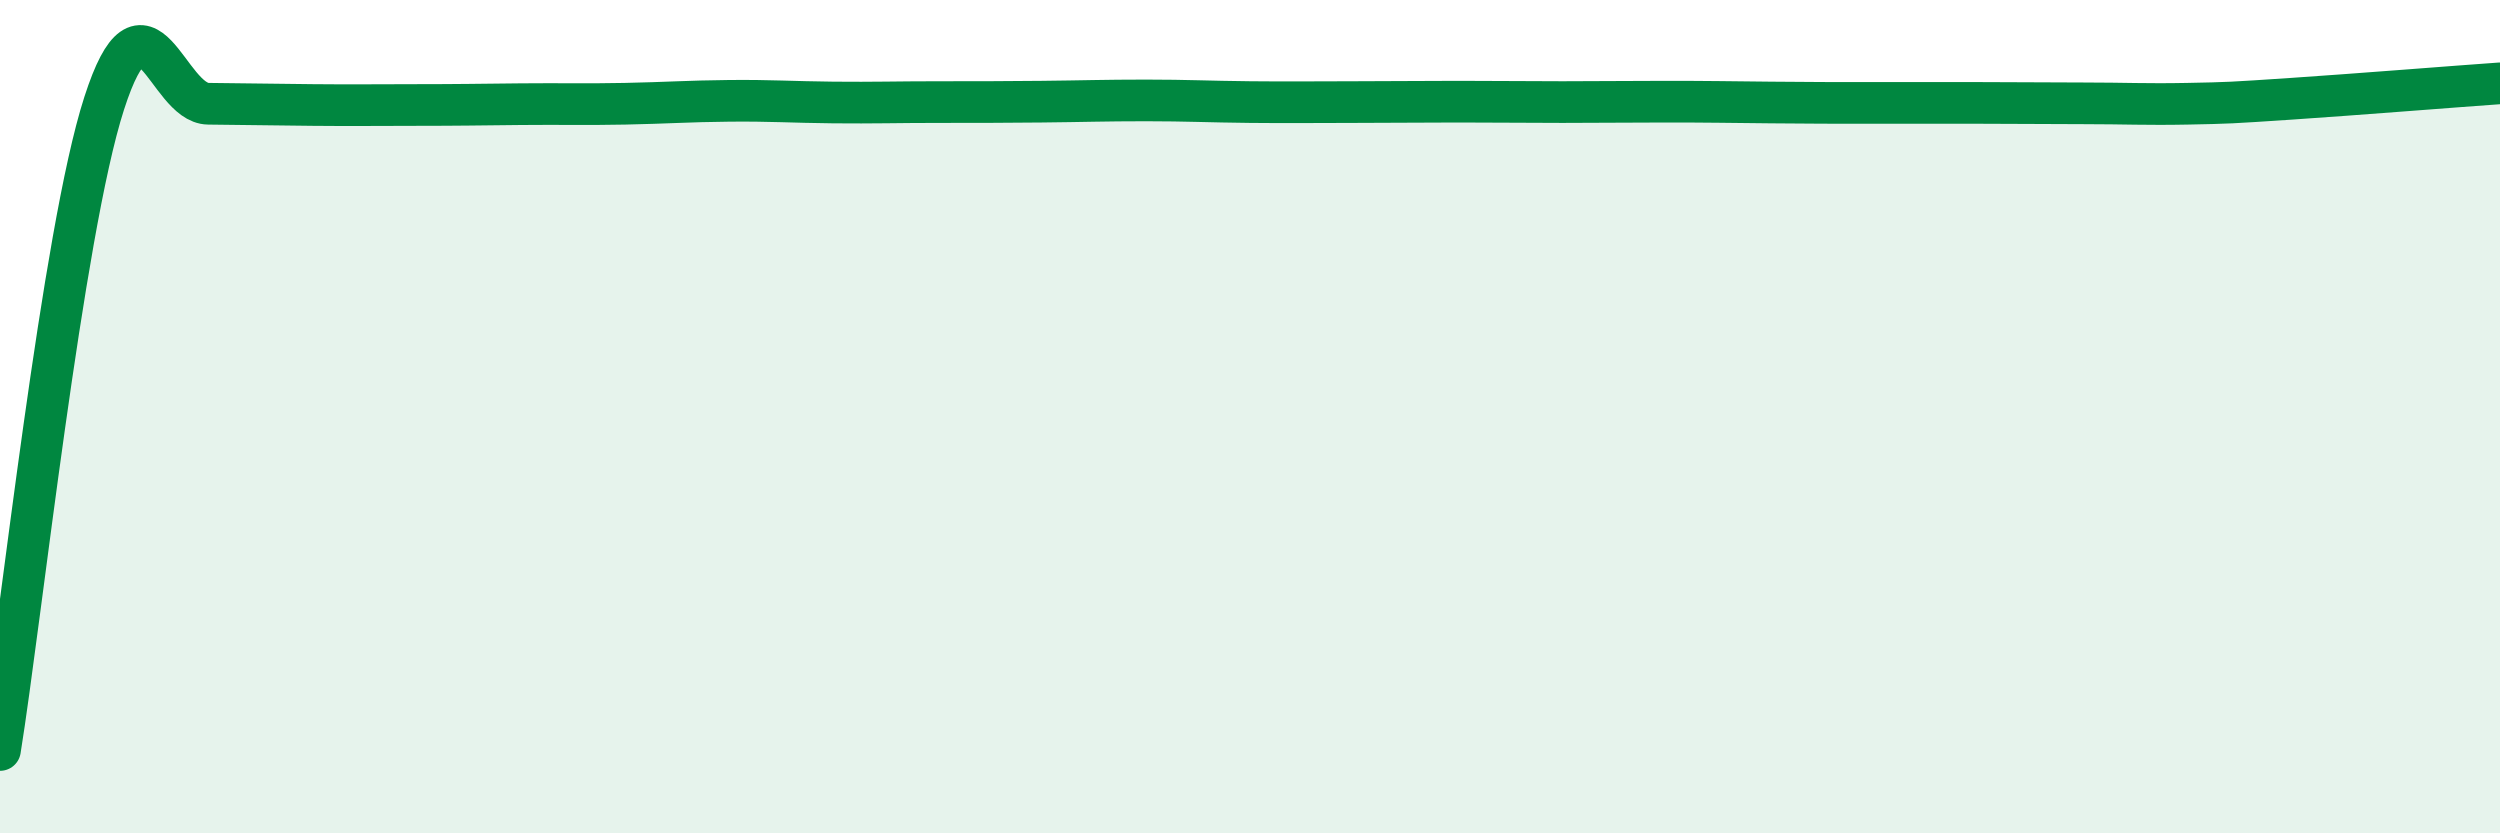
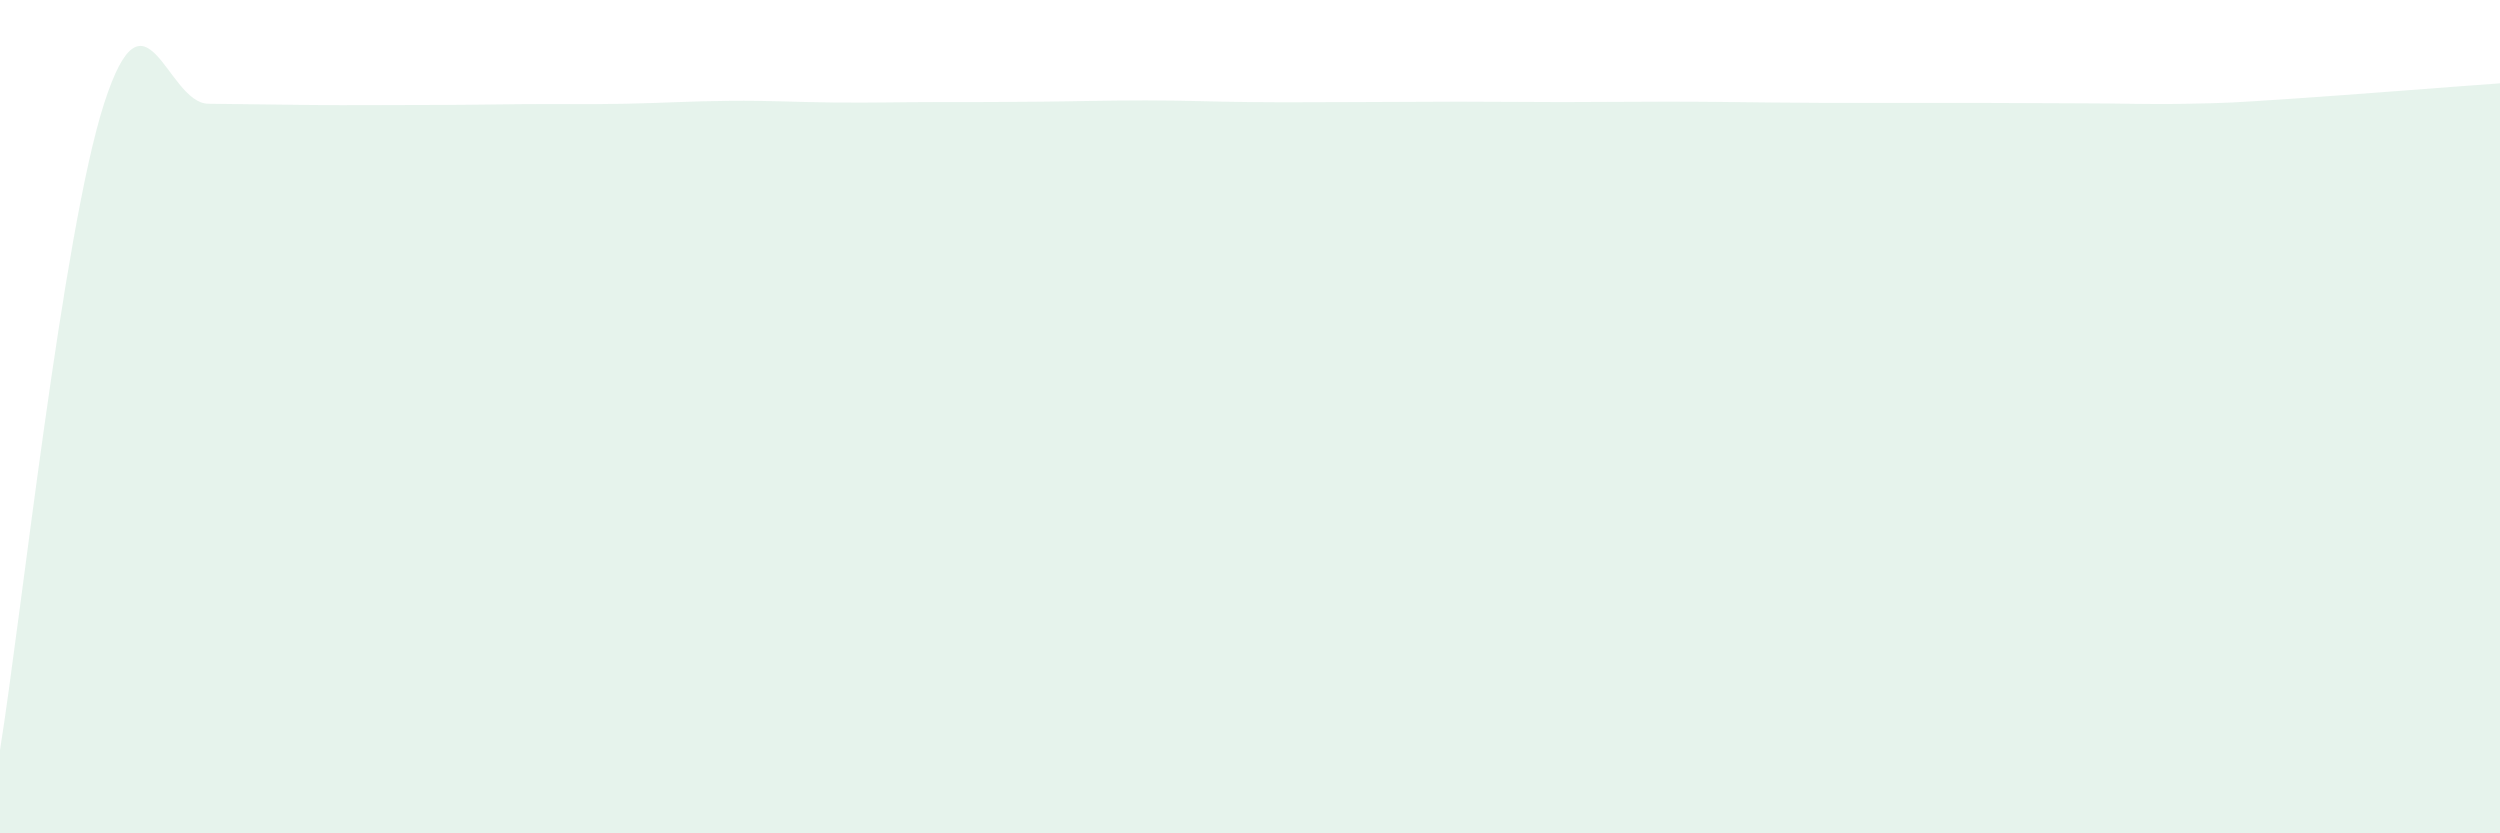
<svg xmlns="http://www.w3.org/2000/svg" width="60" height="20" viewBox="0 0 60 20">
  <path d="M 0,18 C 0.5,14.9 1.5,5.58 2.5,2.48 C 3.5,-0.62 4,2.48 5,2.49 C 6,2.5 6.5,2.51 7.5,2.52 C 8.5,2.53 9,2.52 10,2.52 C 11,2.52 11.5,2.51 12.5,2.5 C 13.5,2.49 14,2.51 15,2.49 C 16,2.47 16.5,2.43 17.5,2.42 C 18.5,2.41 19,2.45 20,2.46 C 21,2.47 21.5,2.45 22.5,2.45 C 23.5,2.45 24,2.45 25,2.44 C 26,2.43 26.5,2.41 27.5,2.41 C 28.5,2.41 29,2.44 30,2.45 C 31,2.46 31.5,2.45 32.5,2.45 C 33.5,2.45 34,2.44 35,2.44 C 36,2.44 36.5,2.45 37.5,2.45 C 38.5,2.45 39,2.44 40,2.44 C 41,2.44 41.5,2.45 42.5,2.46 C 43.5,2.47 44,2.47 45,2.47 C 46,2.47 46.5,2.47 47.5,2.47 C 48.5,2.47 49,2.48 50,2.48 C 51,2.48 51.5,2.51 52.5,2.49 C 53.5,2.47 53.5,2.47 55,2.37 C 56.5,2.27 59,2.07 60,2L60 20L0 20Z" fill="#008740" opacity="0.1" stroke-linecap="round" stroke-linejoin="round" />
-   <path d="M 0,18 C 0.5,14.9 1.5,5.58 2.5,2.48 C 3.5,-0.62 4,2.48 5,2.49 C 6,2.5 6.5,2.51 7.5,2.52 C 8.5,2.53 9,2.52 10,2.52 C 11,2.52 11.5,2.51 12.5,2.5 C 13.5,2.49 14,2.51 15,2.49 C 16,2.47 16.5,2.43 17.5,2.42 C 18.5,2.41 19,2.45 20,2.46 C 21,2.47 21.5,2.45 22.5,2.45 C 23.5,2.45 24,2.45 25,2.44 C 26,2.43 26.5,2.41 27.5,2.41 C 28.5,2.41 29,2.44 30,2.45 C 31,2.46 31.5,2.45 32.5,2.45 C 33.5,2.45 34,2.44 35,2.44 C 36,2.44 36.5,2.45 37.5,2.45 C 38.5,2.45 39,2.44 40,2.44 C 41,2.44 41.5,2.45 42.5,2.46 C 43.5,2.47 44,2.47 45,2.47 C 46,2.47 46.5,2.47 47.5,2.47 C 48.5,2.47 49,2.48 50,2.48 C 51,2.48 51.5,2.51 52.5,2.49 C 53.5,2.47 53.5,2.47 55,2.37 C 56.5,2.27 59,2.07 60,2" stroke="#008740" stroke-width="1" fill="none" stroke-linecap="round" stroke-linejoin="round" />
</svg>